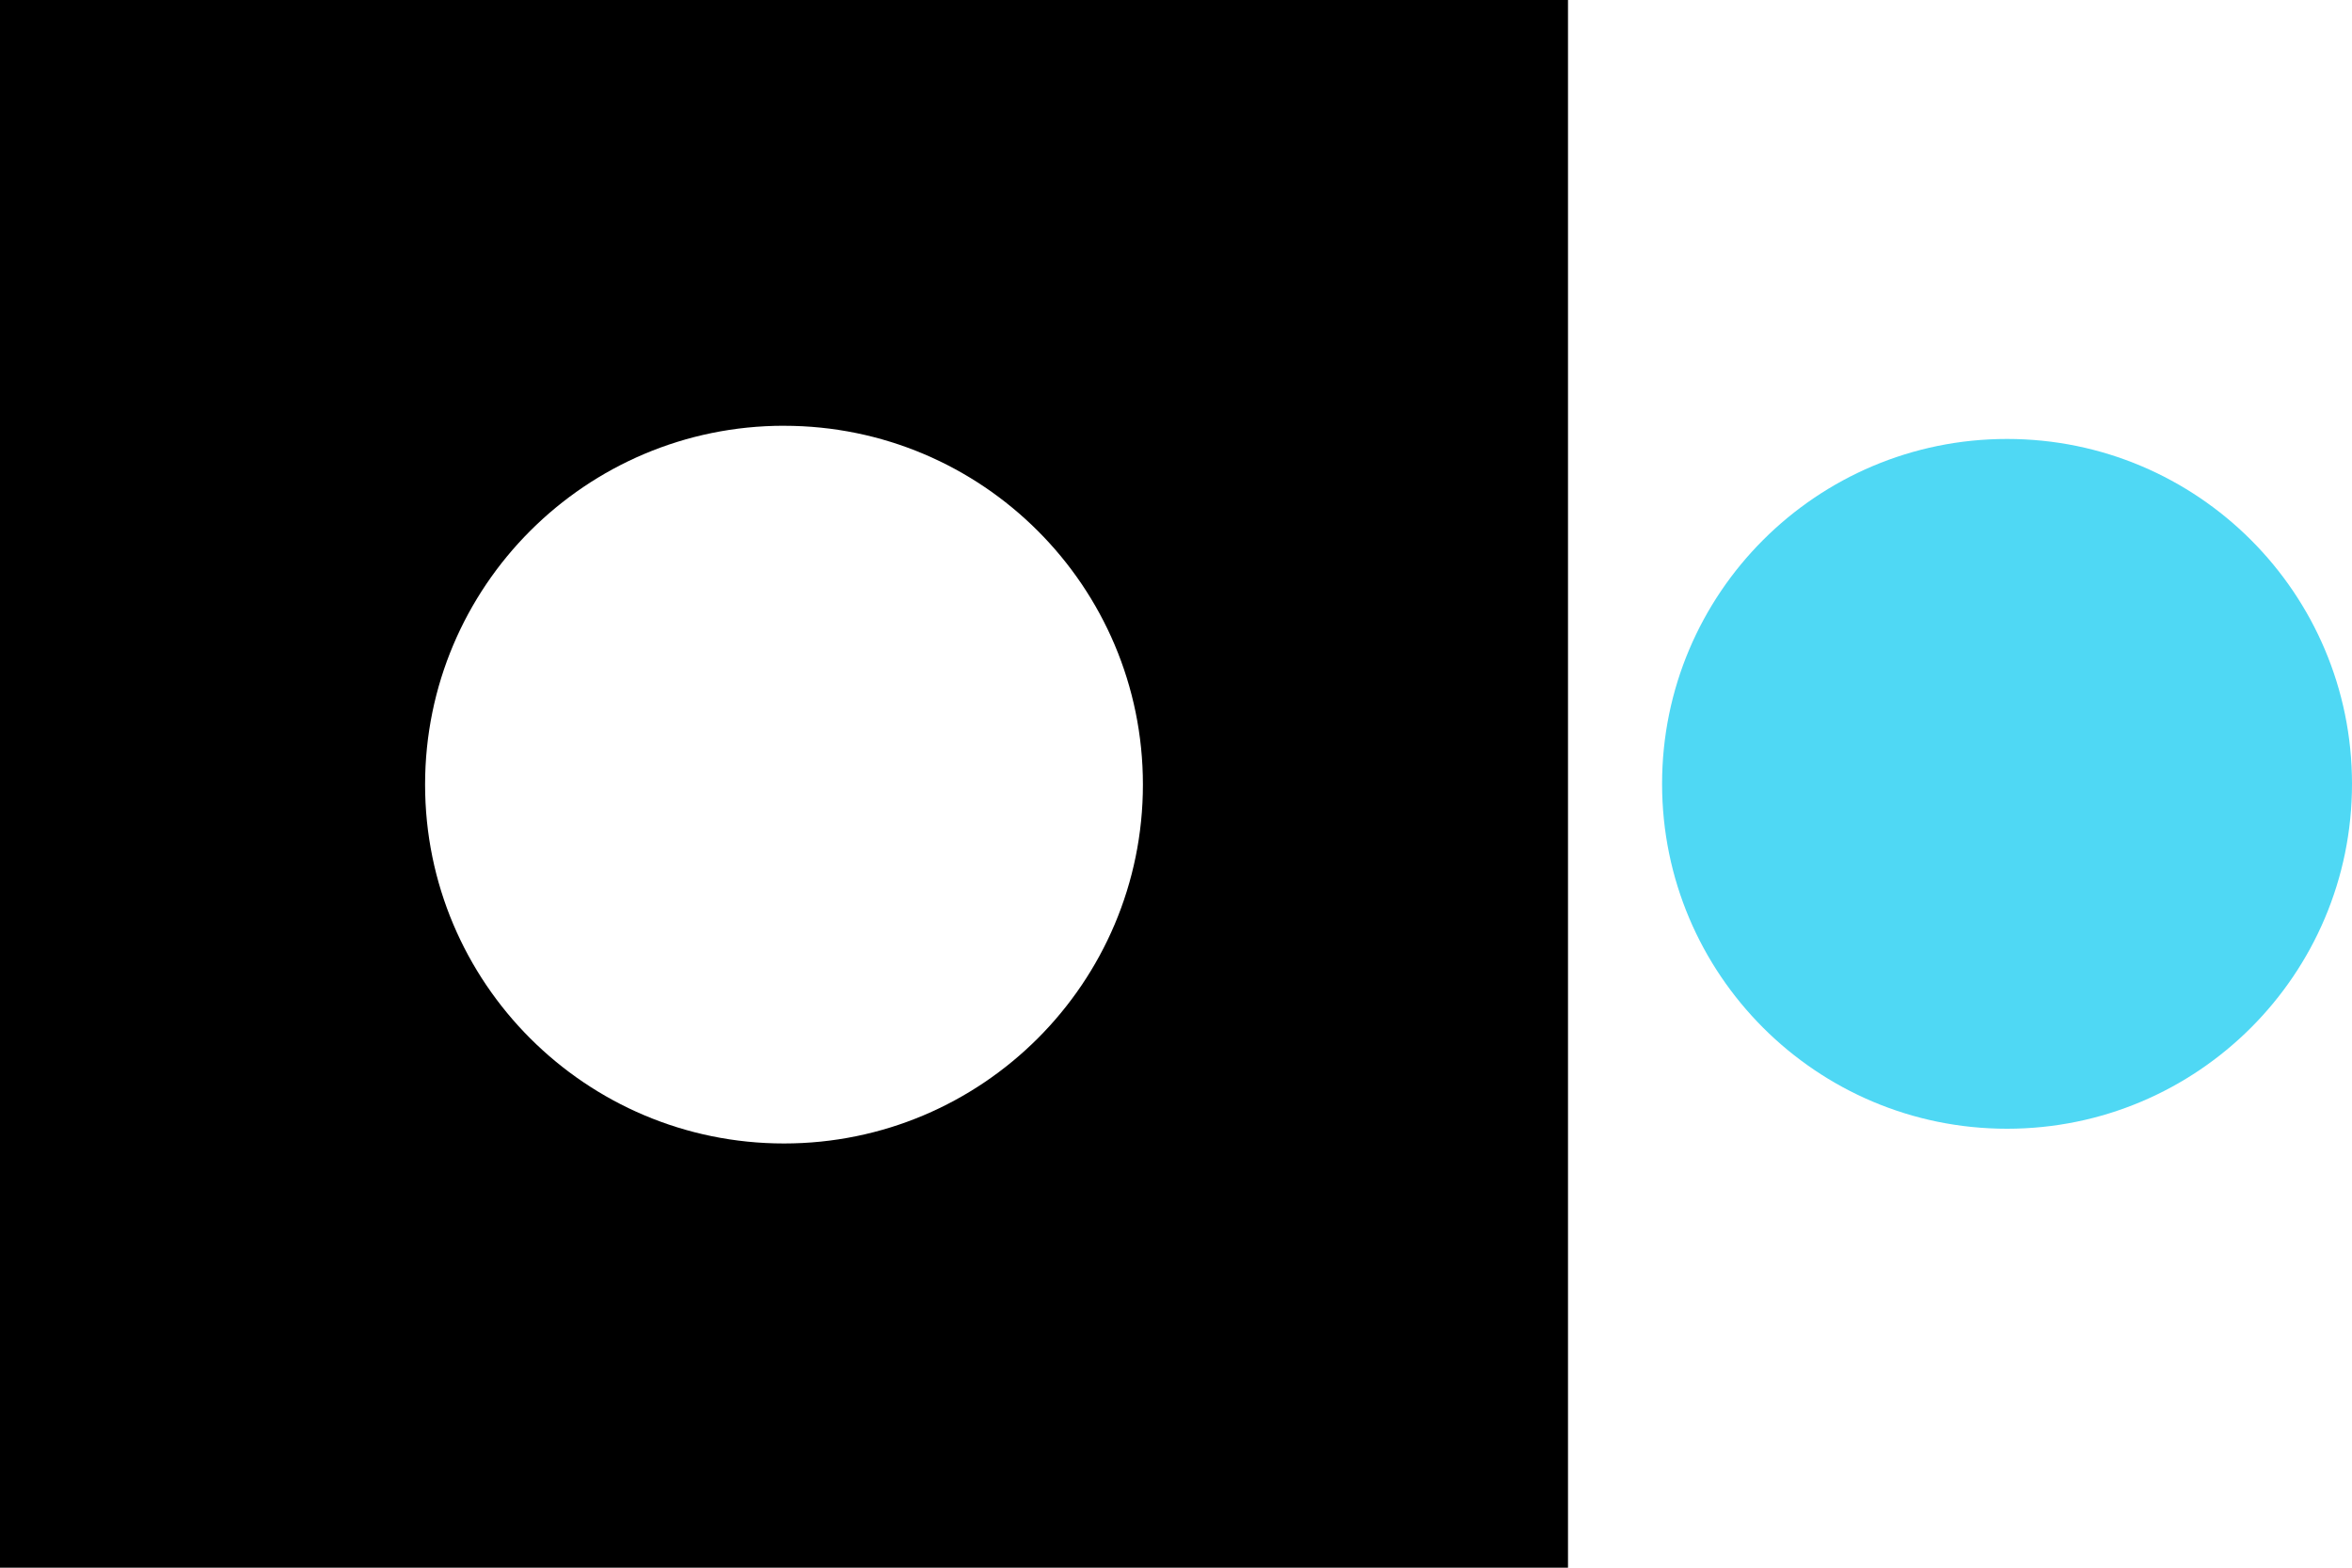
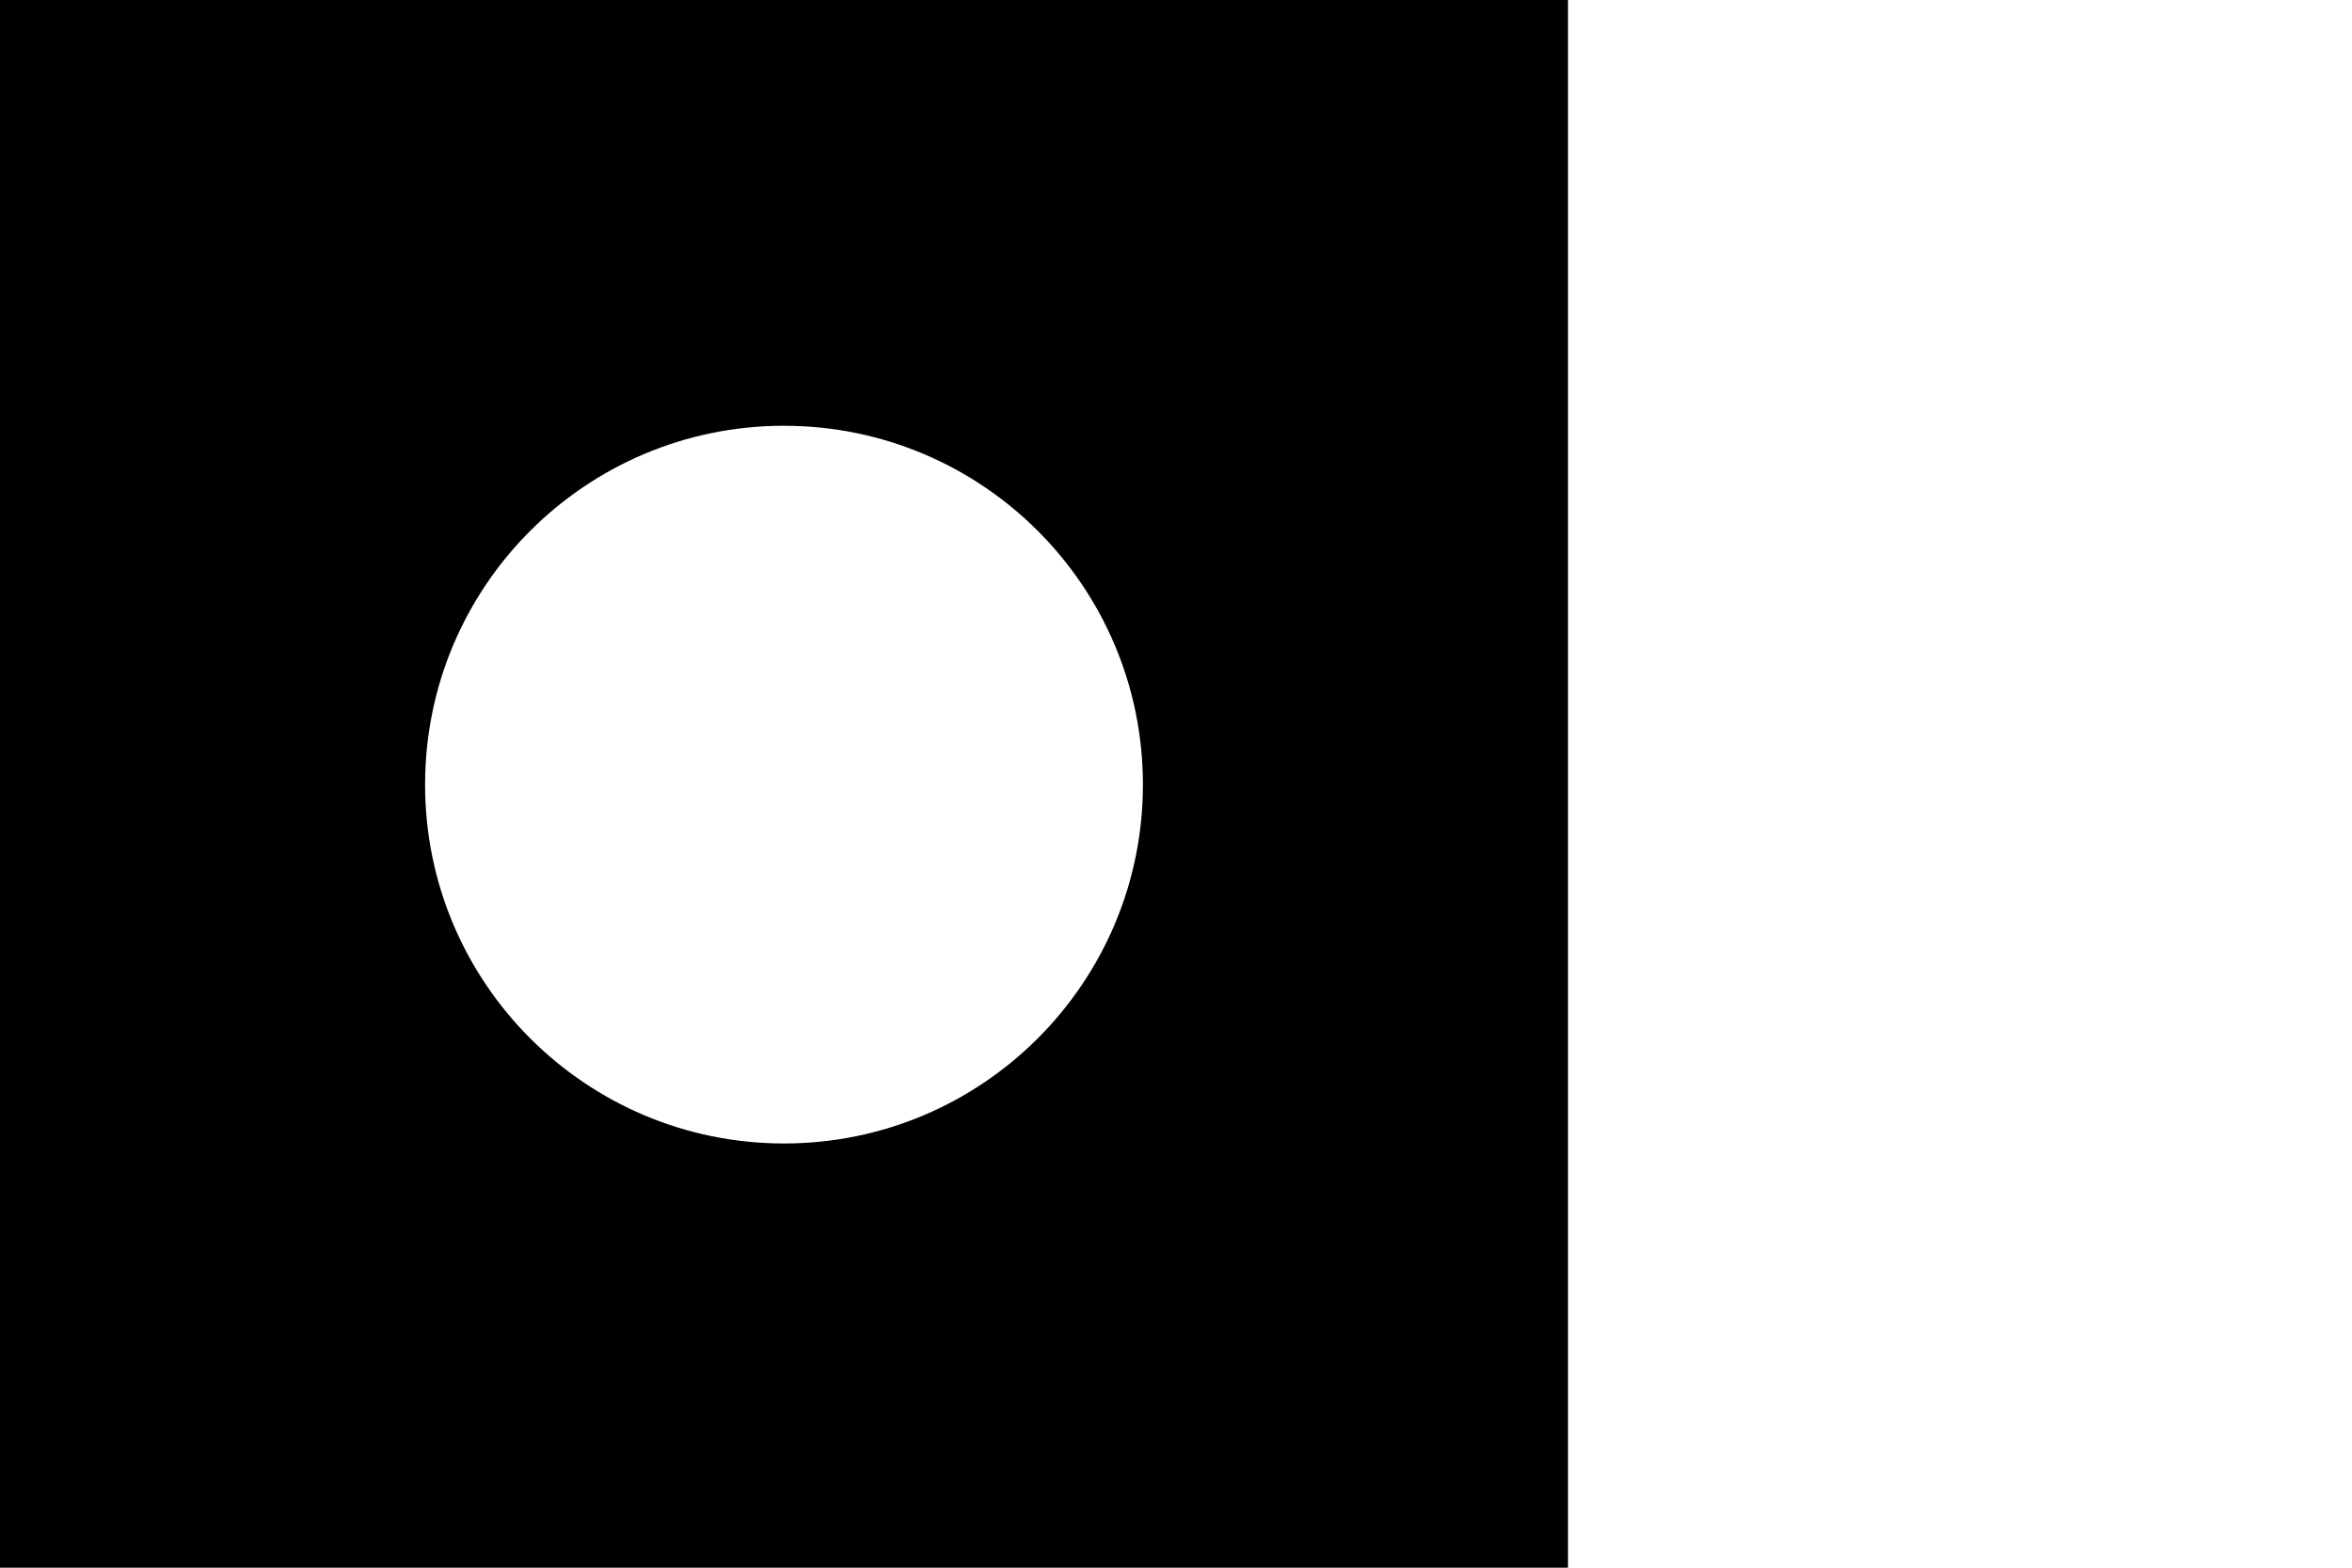
<svg xmlns="http://www.w3.org/2000/svg" width="75" height="50" viewBox="0 0 75 50">
  <g fill="none" fill-rule="evenodd">
    <g>
      <g>
        <g>
          <g>
            <g>
              <path fill="#000" d="M0 50h50V0H0v50zm25-36.42c6.321 0 11.445 5.123 11.445 11.444 0 6.321-5.124 11.446-11.445 11.446-6.321 0-11.445-5.125-11.445-11.446 0-6.32 5.124-11.445 11.445-11.445z" transform="translate(-3295 -471) translate(2880) translate(400 444) translate(15 27)" />
-               <path fill="#4FD8F4" d="M64 14c6.075 0 11 4.925 11 11s-4.925 11-11 11-11-4.925-11-11 4.925-11 11-11z" transform="translate(-3295 -471) translate(2880) translate(400 444) translate(15 27)" />
            </g>
          </g>
        </g>
      </g>
    </g>
  </g>
</svg>